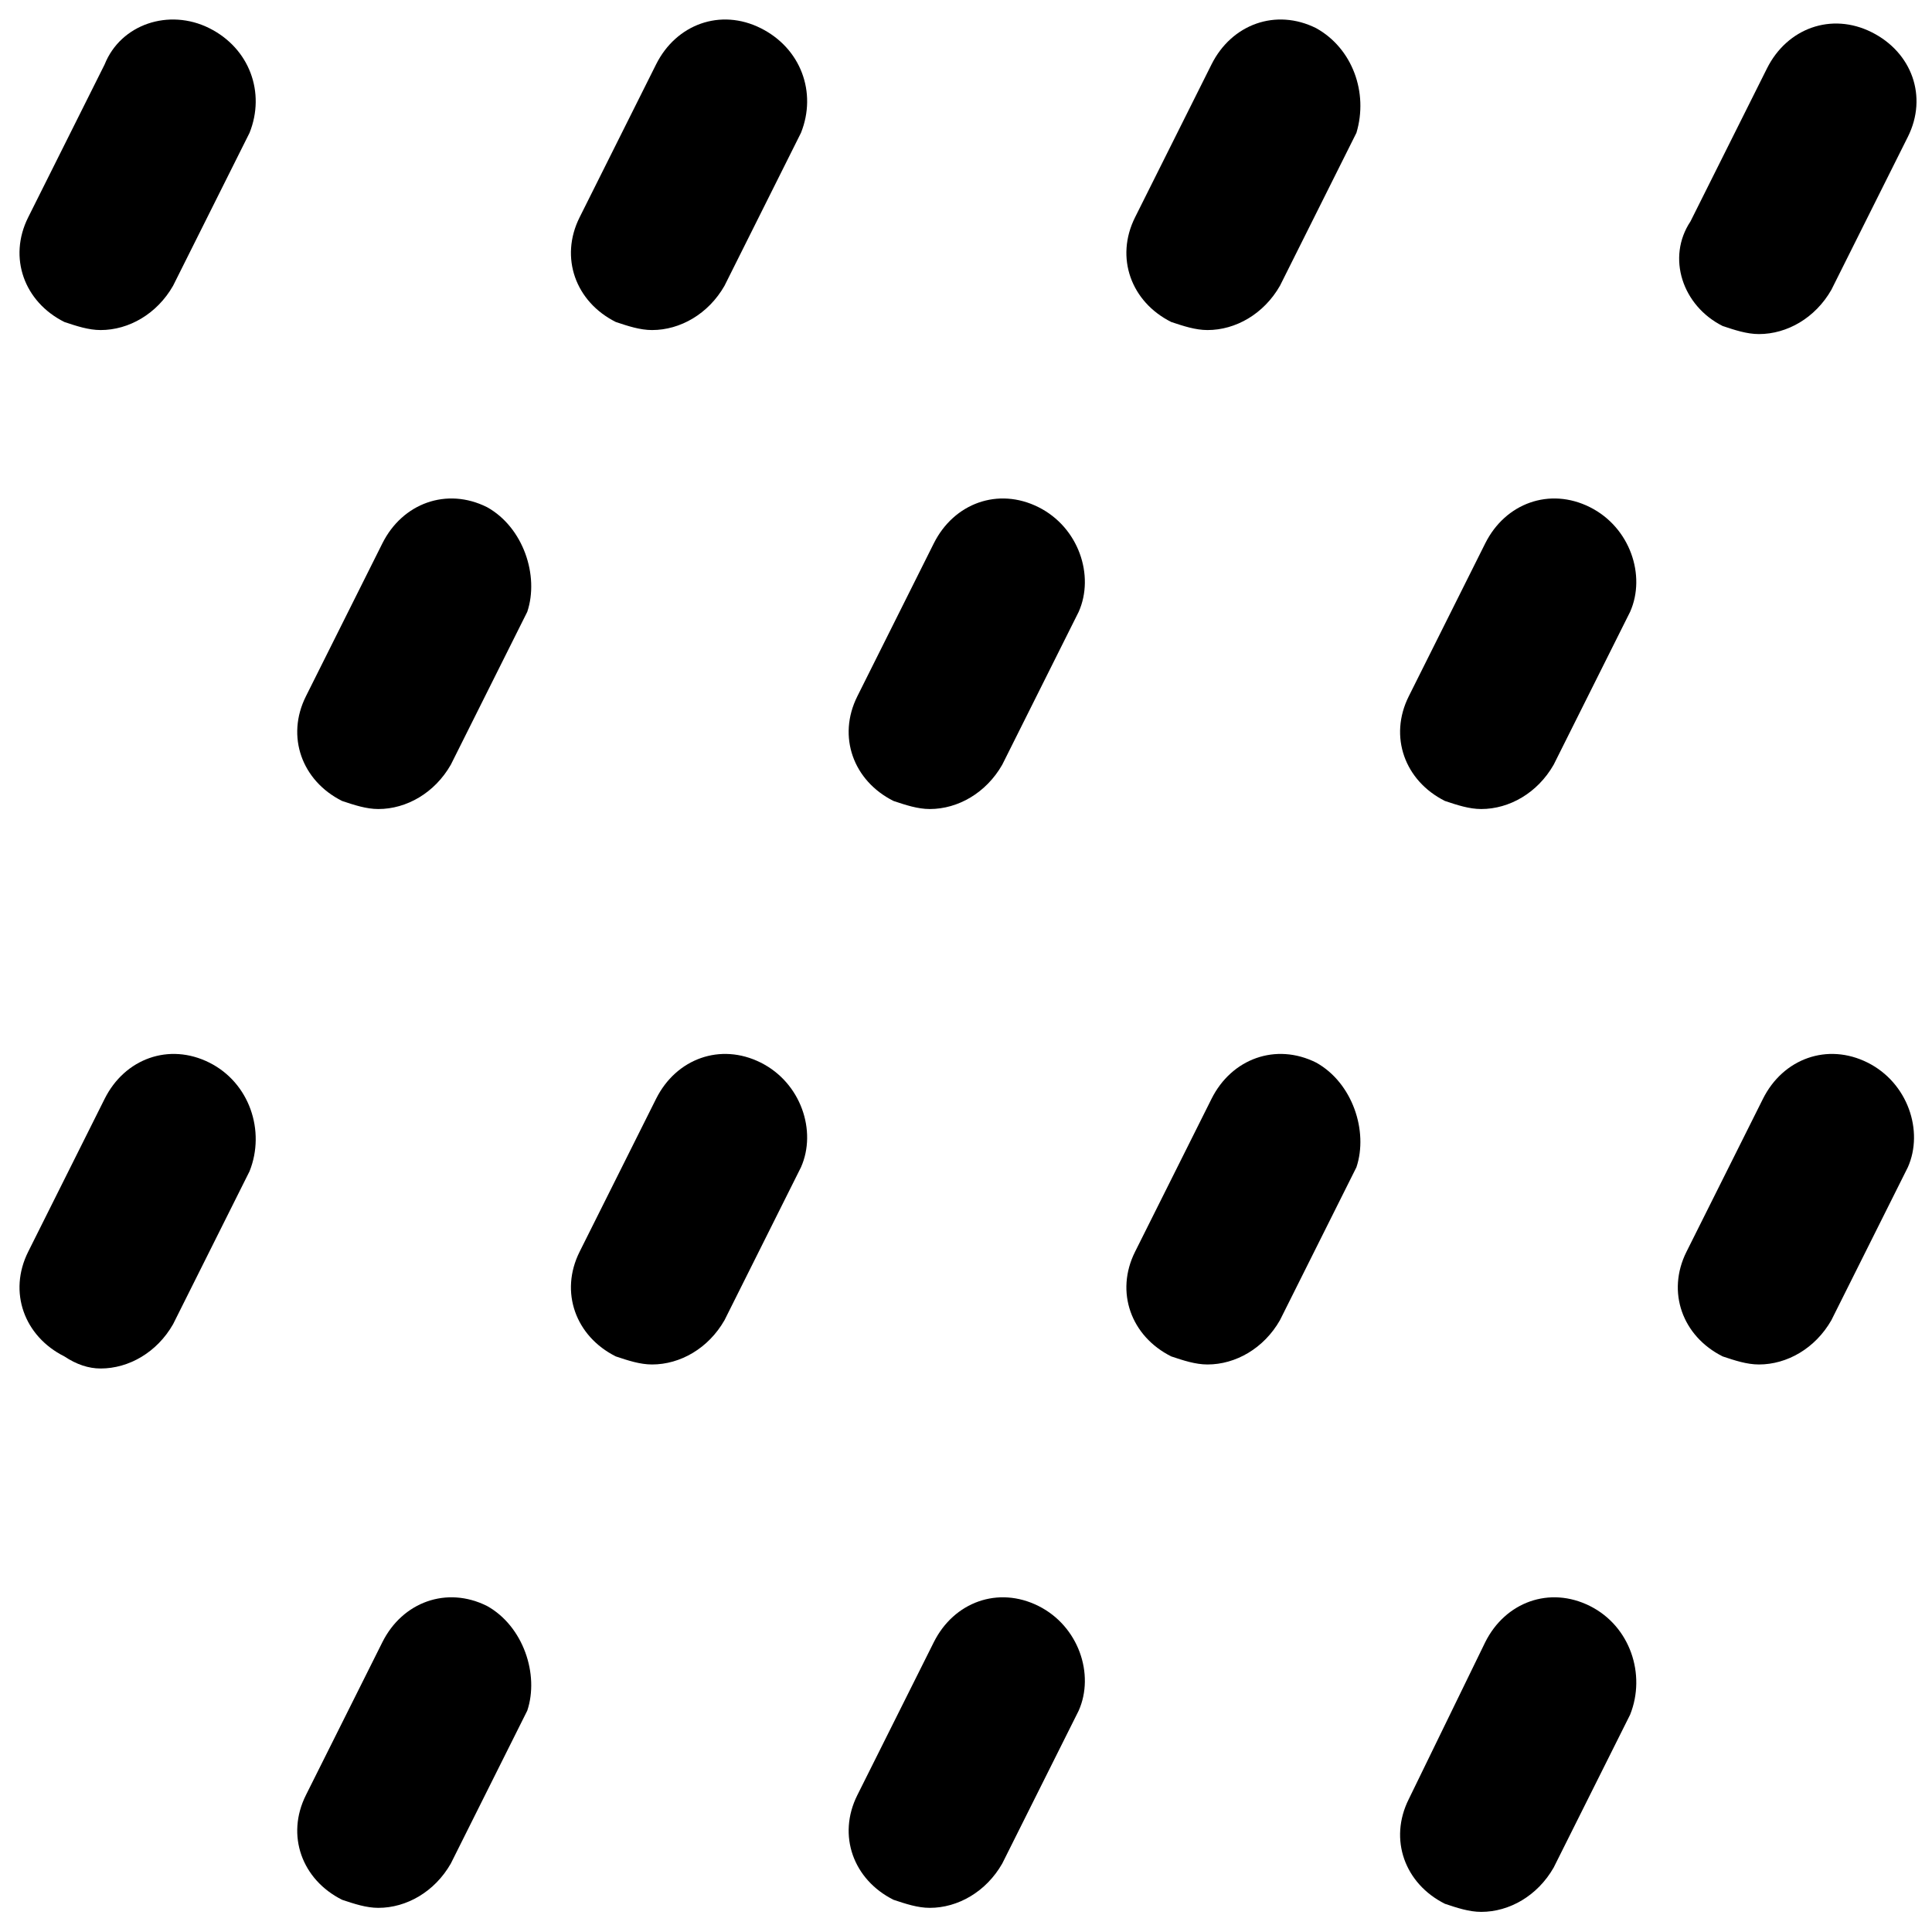
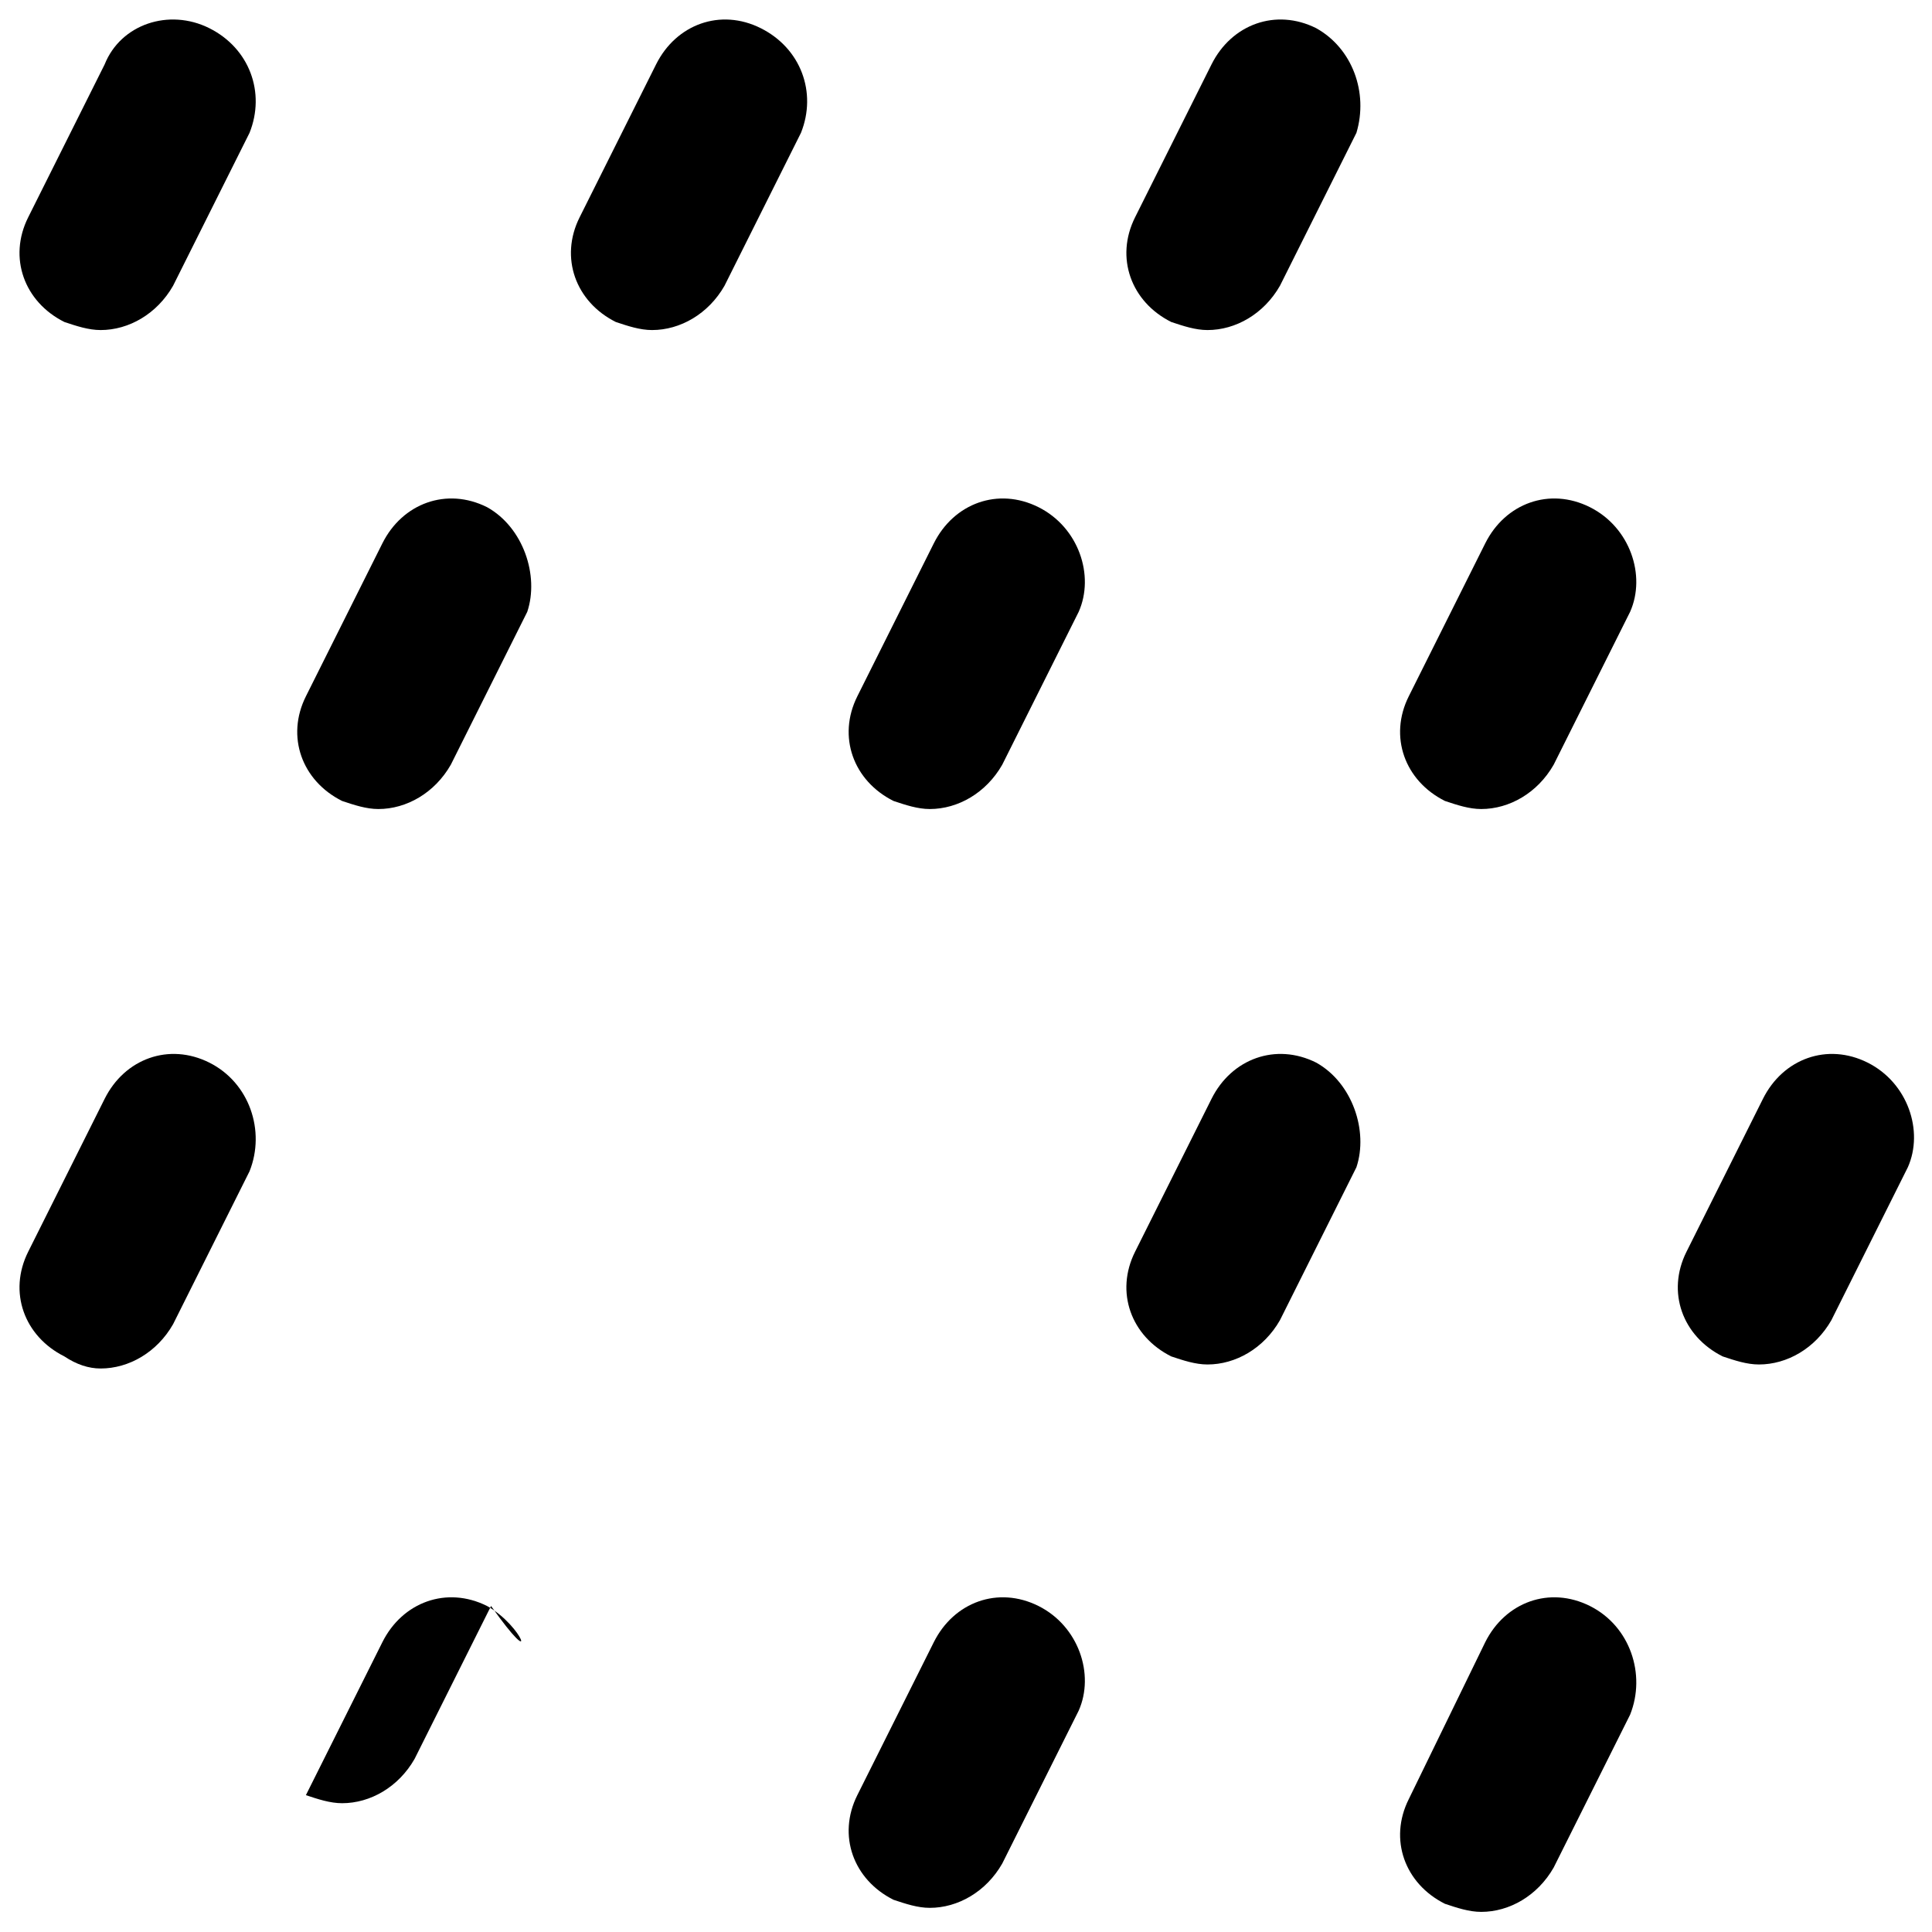
<svg xmlns="http://www.w3.org/2000/svg" version="1.1" id="Layer_1" x="0px" y="0px" viewBox="0 0 48 48" enable-background="new 0 0 48 48" xml:space="preserve">
  <g>
    <path d="M12.1,12.6c-1-0.5-2.1-0.1-2.6,0.9l-1.9,3.8c-0.5,1-0.1,2.1,0.9,2.6c0.3,0.1,0.6,0.2,0.9,0.2c0.7,0,1.4-0.4,1.8-1.1   l1.9-3.8C13.4,14.3,13,13.1,12.1,12.6z" />
    <path d="M25.8,12.6c-1-0.5-2.1-0.1-2.6,0.9l-1.9,3.8c-0.5,1-0.1,2.1,0.9,2.6c0.3,0.1,0.6,0.2,0.9,0.2c0.7,0,1.4-0.4,1.8-1.1   l1.9-3.8C27.2,14.3,26.8,13.1,25.8,12.6z" />
    <path d="M39.5,12.6c-1-0.5-2.1-0.1-2.6,0.9L35,17.3c-0.5,1-0.1,2.1,0.9,2.6c0.3,0.1,0.6,0.2,0.9,0.2c0.7,0,1.4-0.4,1.8-1.1l1.9-3.8   C40.9,14.3,40.5,13.1,39.5,12.6z" />
-     <path d="M12.1,39.9c-1-0.5-2.1-0.1-2.6,0.9l-1.9,3.8c-0.5,1-0.1,2.1,0.9,2.6c0.3,0.1,0.6,0.2,0.9,0.2c0.7,0,1.4-0.4,1.8-1.1   l1.9-3.8C13.4,41.6,13,40.4,12.1,39.9z" />
+     <path d="M12.1,39.9c-1-0.5-2.1-0.1-2.6,0.9l-1.9,3.8c0.3,0.1,0.6,0.2,0.9,0.2c0.7,0,1.4-0.4,1.8-1.1   l1.9-3.8C13.4,41.6,13,40.4,12.1,39.9z" />
    <path d="M25.8,39.9c-1-0.5-2.1-0.1-2.6,0.9l-1.9,3.8c-0.5,1-0.1,2.1,0.9,2.6c0.3,0.1,0.6,0.2,0.9,0.2c0.7,0,1.4-0.4,1.8-1.1   l1.9-3.8C27.2,41.6,26.8,40.4,25.8,39.9z" />
    <path d="M39.5,39.9c-1-0.5-2.1-0.1-2.6,0.9L35,44.7c-0.5,1-0.1,2.1,0.9,2.6c0.3,0.1,0.6,0.2,0.9,0.2c0.7,0,1.4-0.4,1.8-1.1l1.9-3.8   C40.9,41.6,40.5,40.4,39.5,39.9z" />
    <path d="M5.2,0.7C4.2,0.2,3,0.6,2.6,1.6L0.7,5.4c-0.5,1-0.1,2.1,0.9,2.6c0.3,0.1,0.6,0.2,0.9,0.2c0.7,0,1.4-0.4,1.8-1.1l1.9-3.8   C6.6,2.3,6.2,1.2,5.2,0.7z" />
    <path d="M18.9,0.7c-1-0.5-2.1-0.1-2.6,0.9l-1.9,3.8c-0.5,1-0.1,2.1,0.9,2.6c0.3,0.1,0.6,0.2,0.9,0.2c0.7,0,1.4-0.4,1.8-1.1l1.9-3.8   C20.3,2.3,19.9,1.2,18.9,0.7z" />
    <path d="M32.7,0.7c-1-0.5-2.1-0.1-2.6,0.9l-1.9,3.8c-0.5,1-0.1,2.1,0.9,2.6c0.3,0.1,0.6,0.2,0.9,0.2c0.7,0,1.4-0.4,1.8-1.1l1.9-3.8   C34,2.3,33.6,1.2,32.7,0.7z" />
-     <path d="M42.8,8.1c0.3,0.1,0.6,0.2,0.9,0.2c0.7,0,1.4-0.4,1.8-1.1l1.9-3.8c0.5-1,0.1-2.1-0.9-2.6c-1-0.5-2.1-0.1-2.6,0.9l-1.9,3.8   C41.4,6.4,41.8,7.6,42.8,8.1z" />
    <path d="M5.2,26.4c-1-0.5-2.1-0.1-2.6,0.9l-1.9,3.8c-0.5,1-0.1,2.1,0.9,2.6C1.9,33.9,2.2,34,2.5,34c0.7,0,1.4-0.4,1.8-1.1l1.9-3.8   C6.6,28.1,6.2,26.9,5.2,26.4z" />
-     <path d="M18.9,26.4c-1-0.5-2.1-0.1-2.6,0.9l-1.9,3.8c-0.5,1-0.1,2.1,0.9,2.6c0.3,0.1,0.6,0.2,0.9,0.2c0.7,0,1.4-0.4,1.8-1.1   l1.9-3.8C20.3,28.1,19.9,26.9,18.9,26.4z" />
    <path d="M32.7,26.4c-1-0.5-2.1-0.1-2.6,0.9l-1.9,3.8c-0.5,1-0.1,2.1,0.9,2.6c0.3,0.1,0.6,0.2,0.9,0.2c0.7,0,1.4-0.4,1.8-1.1   l1.9-3.8C34,28.1,33.6,26.9,32.7,26.4z" />
    <path d="M46.4,26.4c-1-0.5-2.1-0.1-2.6,0.9l-1.9,3.8c-0.5,1-0.1,2.1,0.9,2.6c0.3,0.1,0.6,0.2,0.9,0.2c0.7,0,1.4-0.4,1.8-1.1   l1.9-3.8C47.8,28.1,47.4,26.9,46.4,26.4z" />
  </g>
</svg>